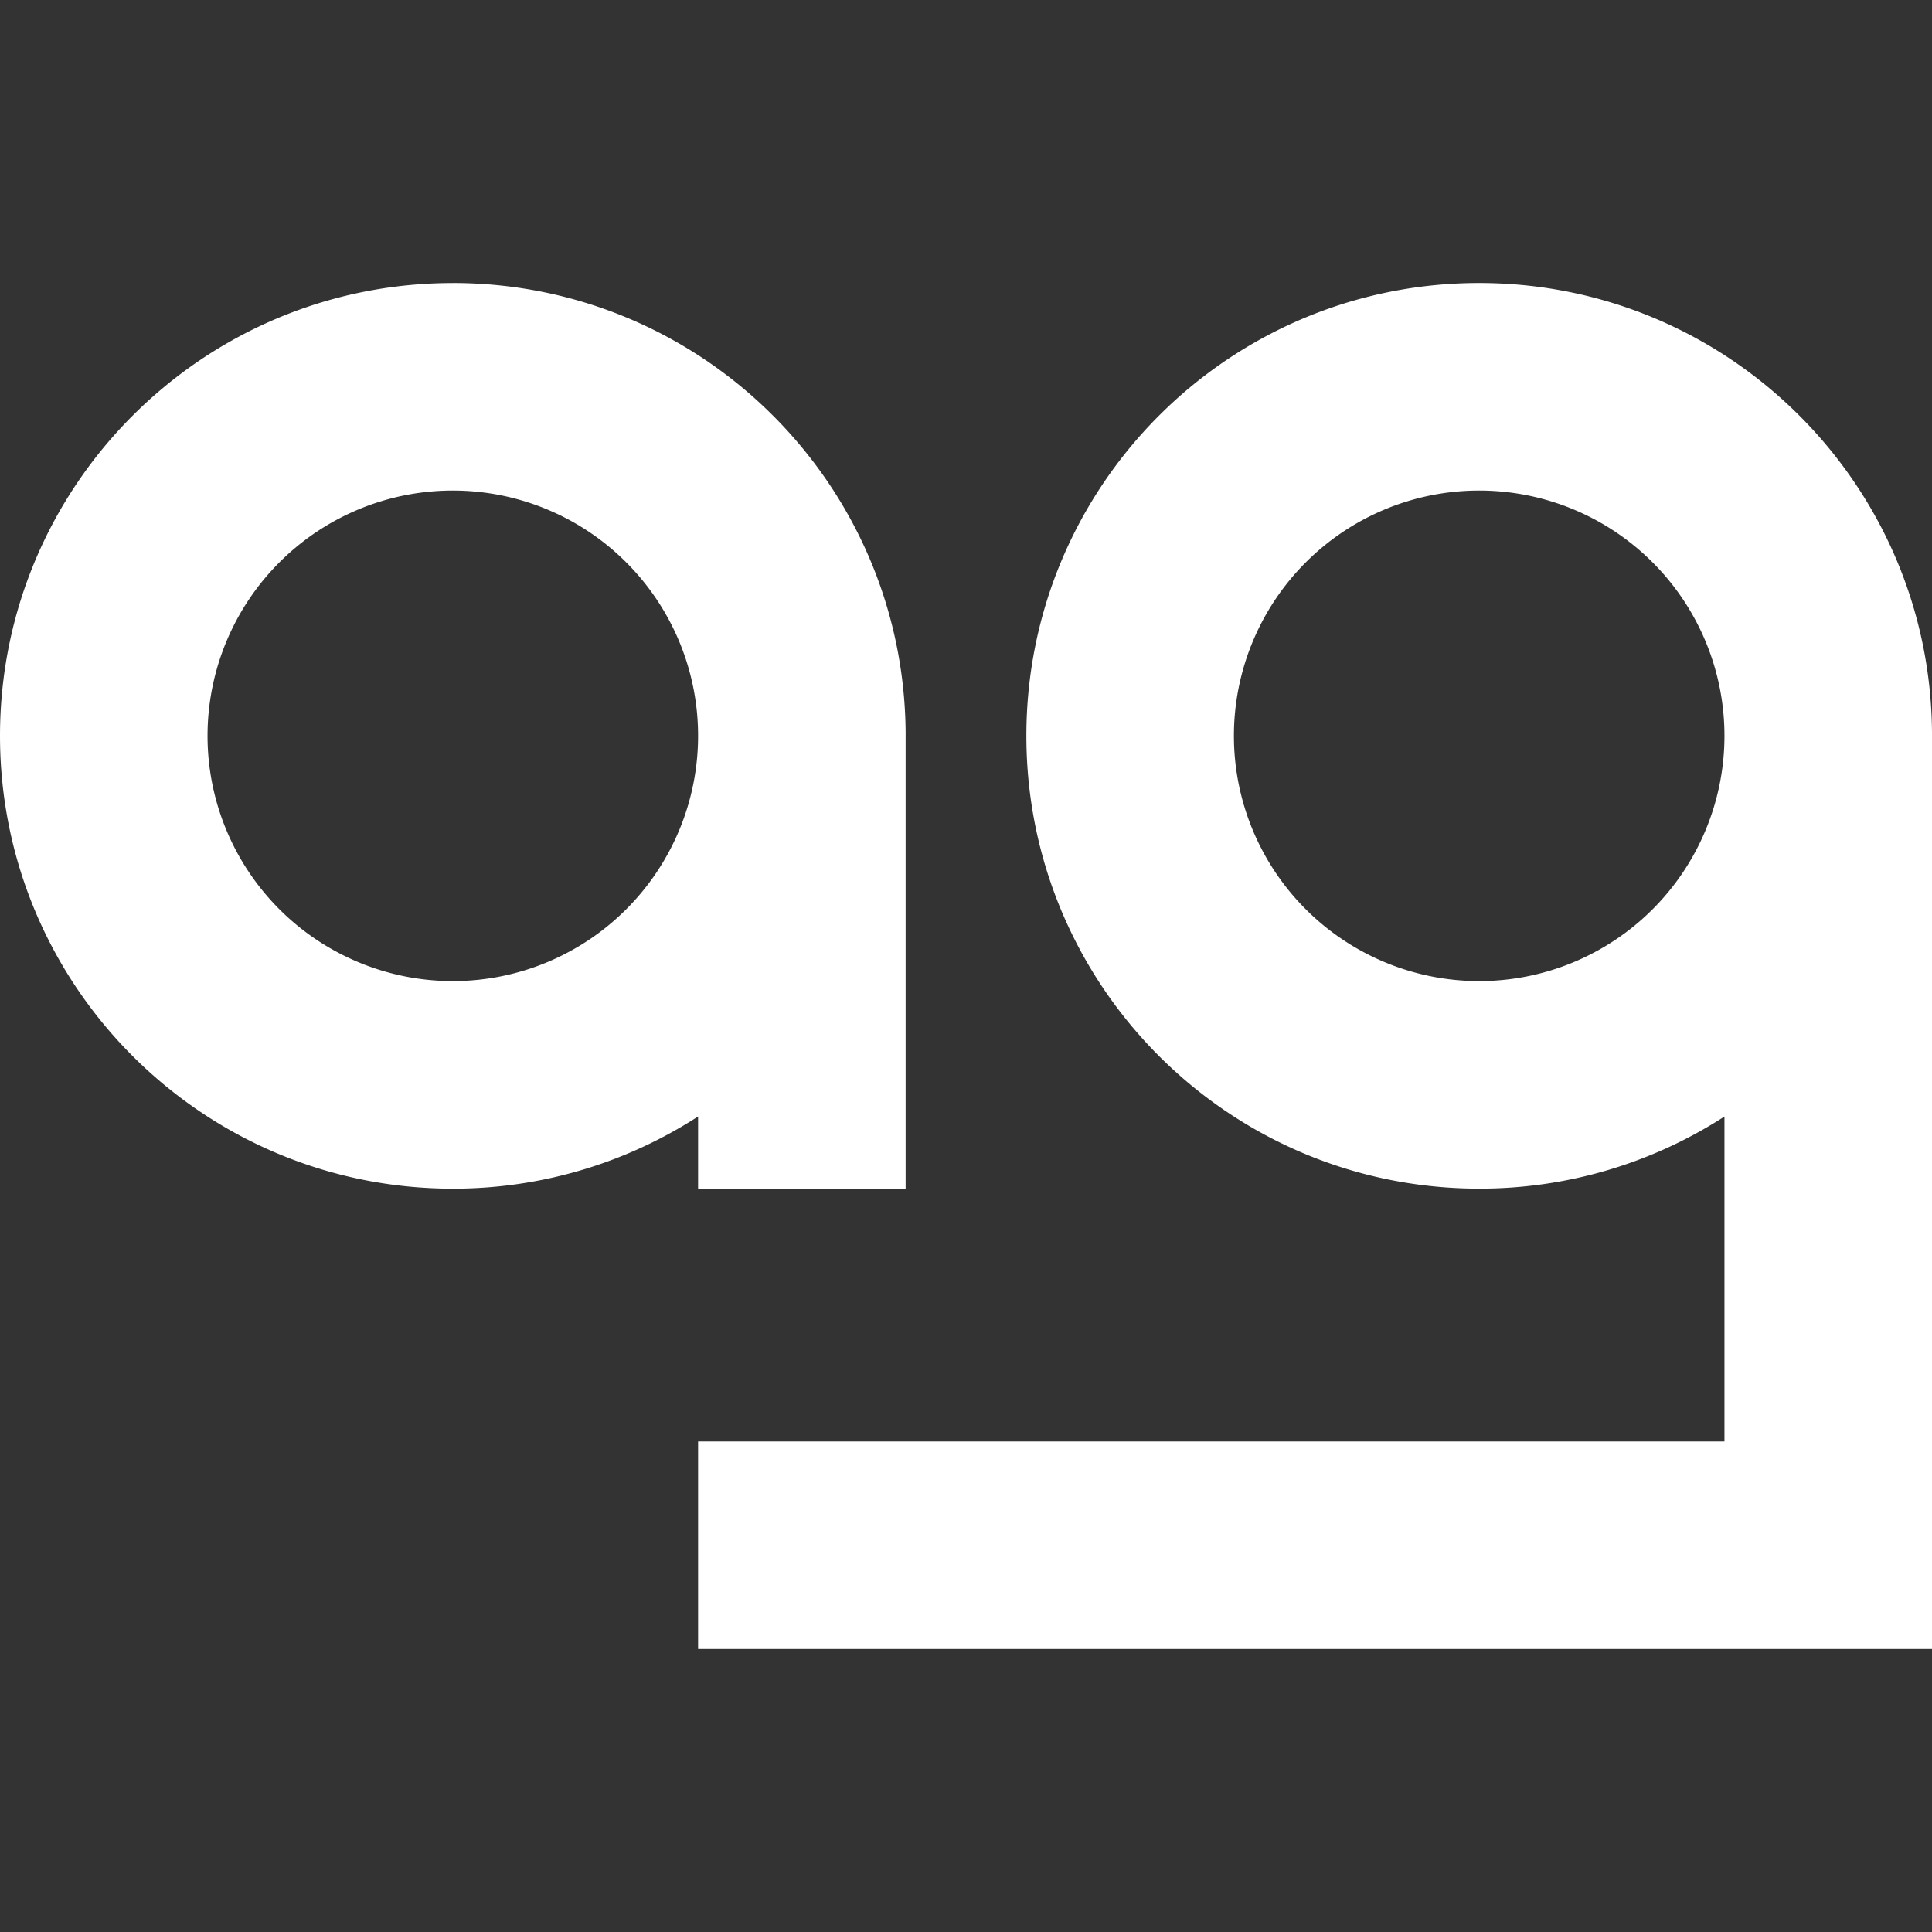
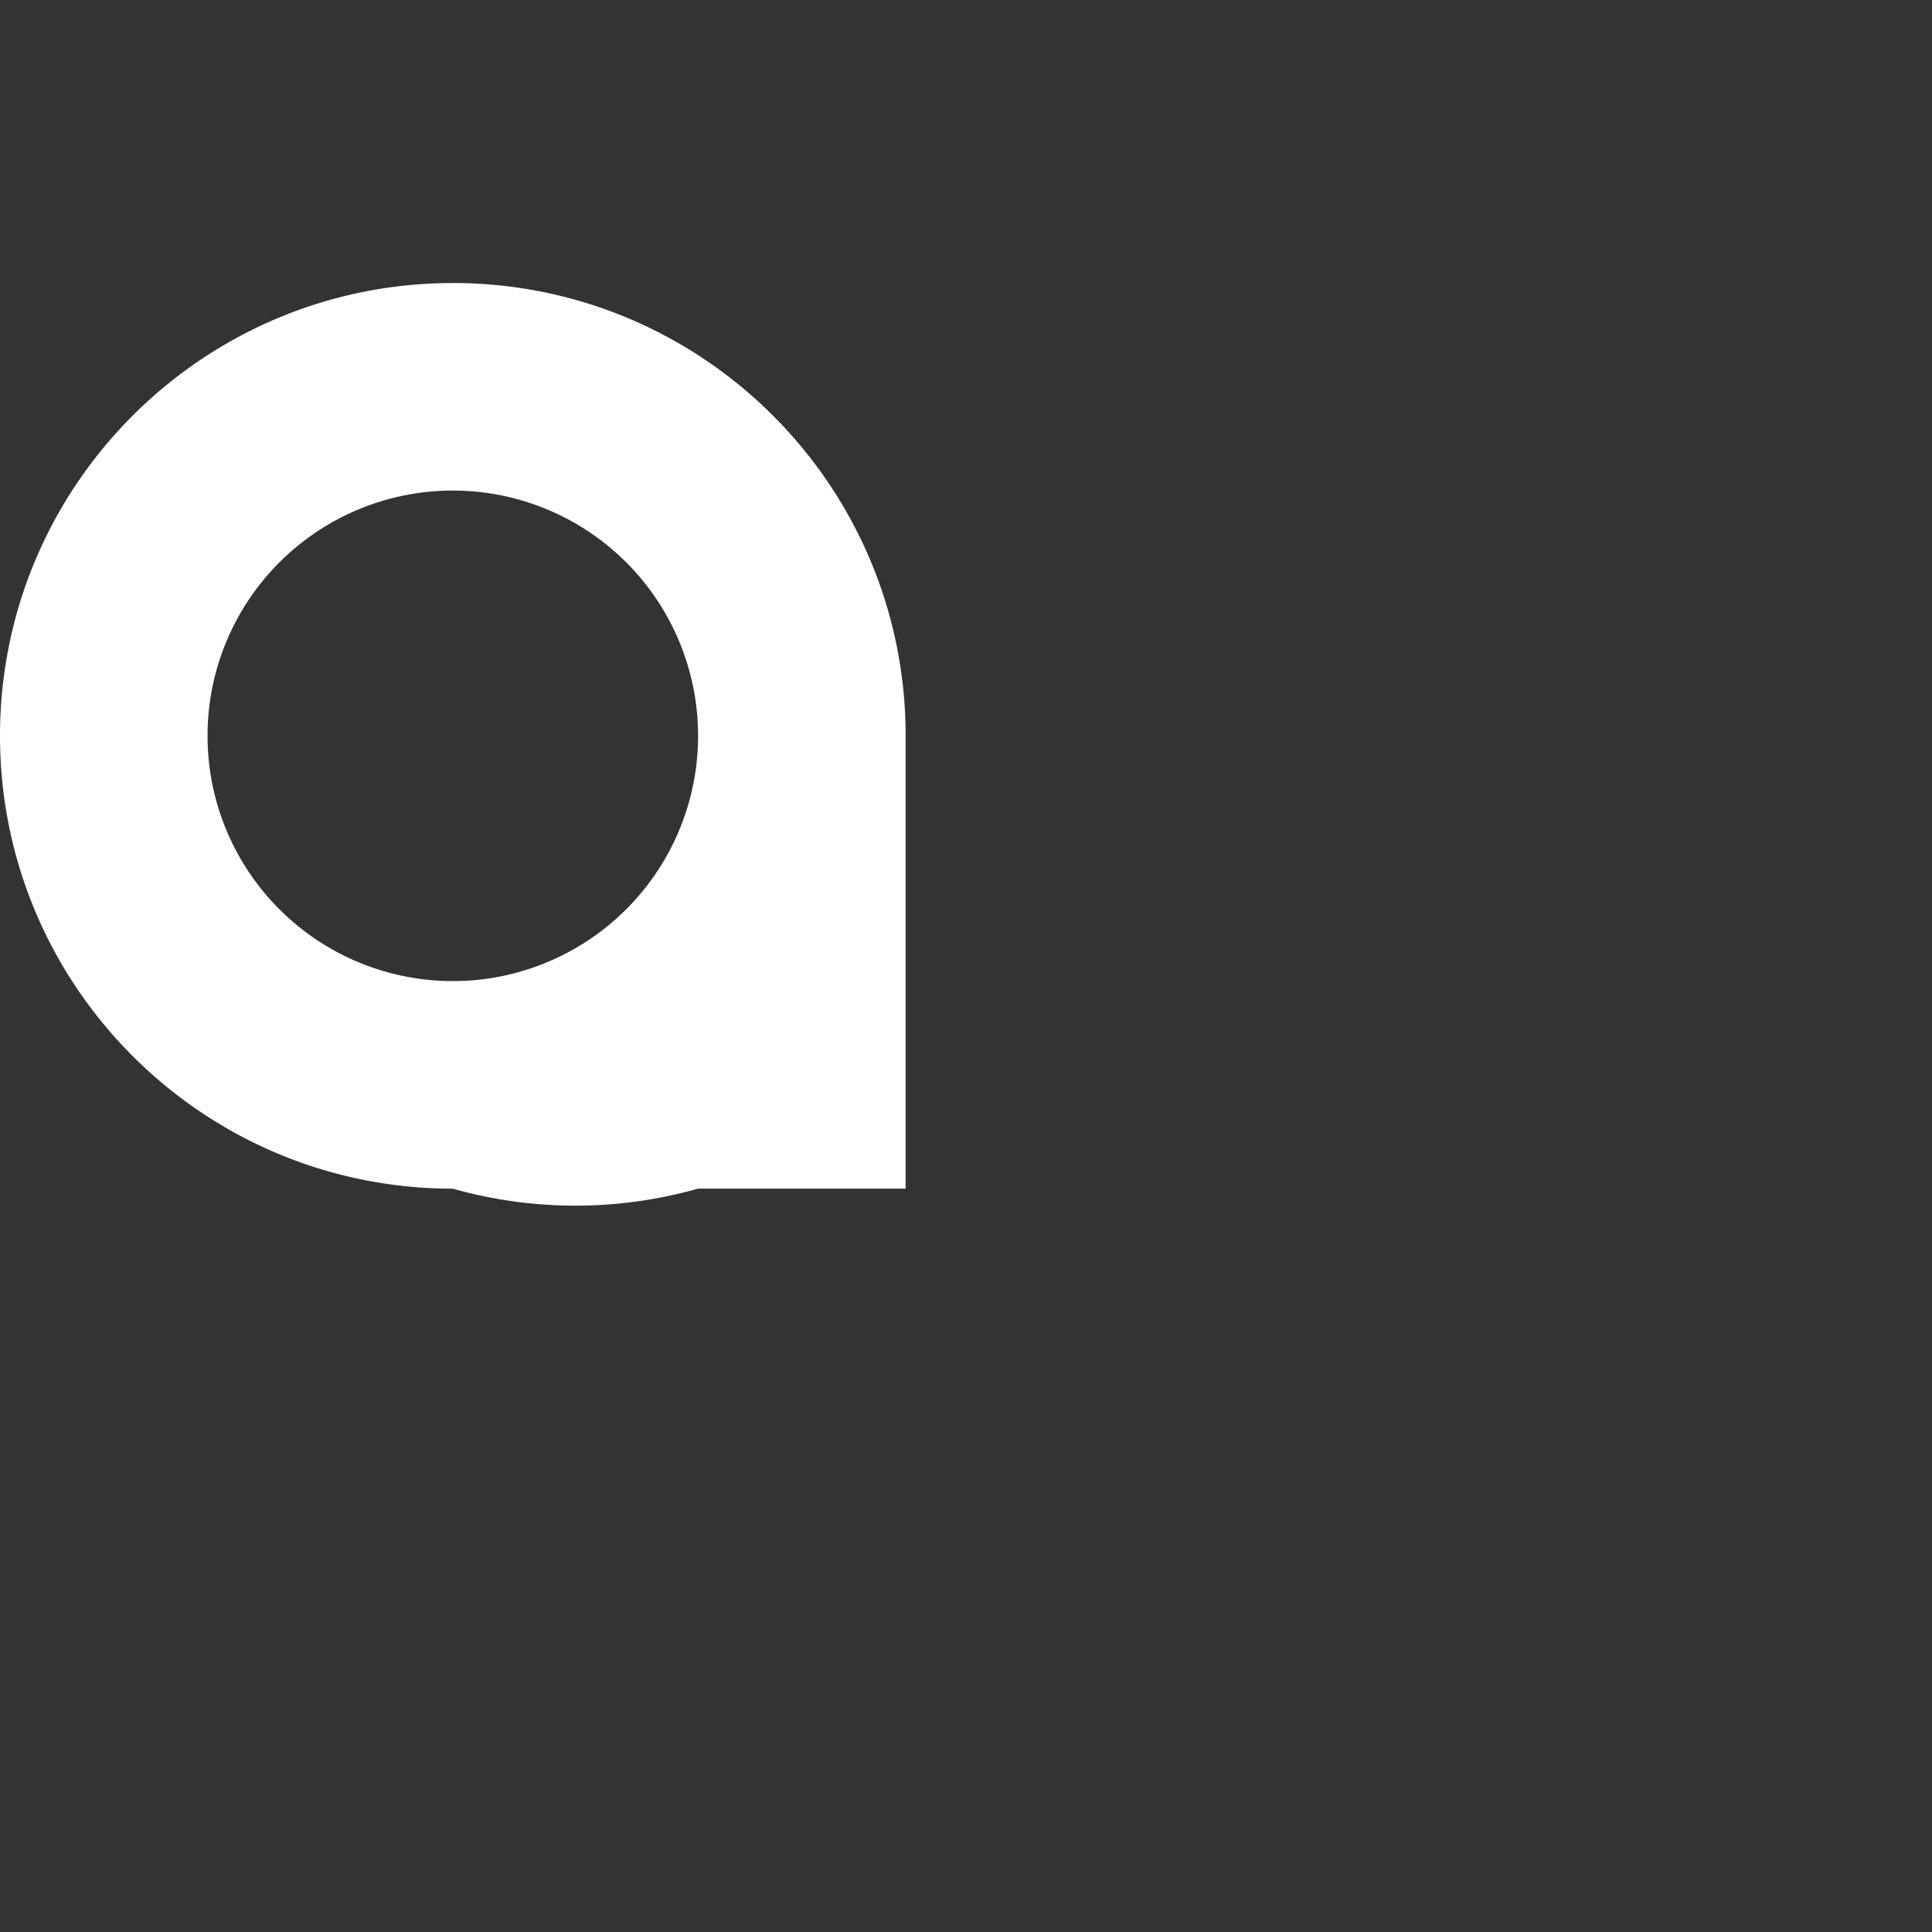
<svg xmlns="http://www.w3.org/2000/svg" width="64" height="64" fill="none">
  <rect width="100%" height="100%" fill="#333333" stroke="none" />
-   <path fill="#fff" fill-rule="evenodd" d="M49 9.375c8.243 0 14.932 6.648 15 14.875v30.375H23.125V47.75h34V36.986A14.93 14.93 0 0 1 49 39.375c-8.284 0-15-6.716-15-15 0-8.284 6.716-15 15-15Zm0 6.875a8.125 8.125 0 1 0 0 16.25 8.125 8.125 0 0 0 0-16.25Z" clip-rule="evenodd" />
-   <path fill="#fff" fill-rule="evenodd" d="M15 9.375c8.243 0 14.932 6.648 15 14.875v15.125h-6.875v-2.39A14.93 14.93 0 0 1 15 39.376c-8.284 0-15-6.716-15-15 0-8.284 6.716-15 15-15Zm0 6.875a8.125 8.125 0 1 0 0 16.25 8.125 8.125 0 0 0 0-16.25Z" clip-rule="evenodd" />
+   <path fill="#fff" fill-rule="evenodd" d="M15 9.375c8.243 0 14.932 6.648 15 14.875v15.125h-6.875A14.93 14.93 0 0 1 15 39.376c-8.284 0-15-6.716-15-15 0-8.284 6.716-15 15-15Zm0 6.875a8.125 8.125 0 1 0 0 16.25 8.125 8.125 0 0 0 0-16.25Z" clip-rule="evenodd" />
</svg>